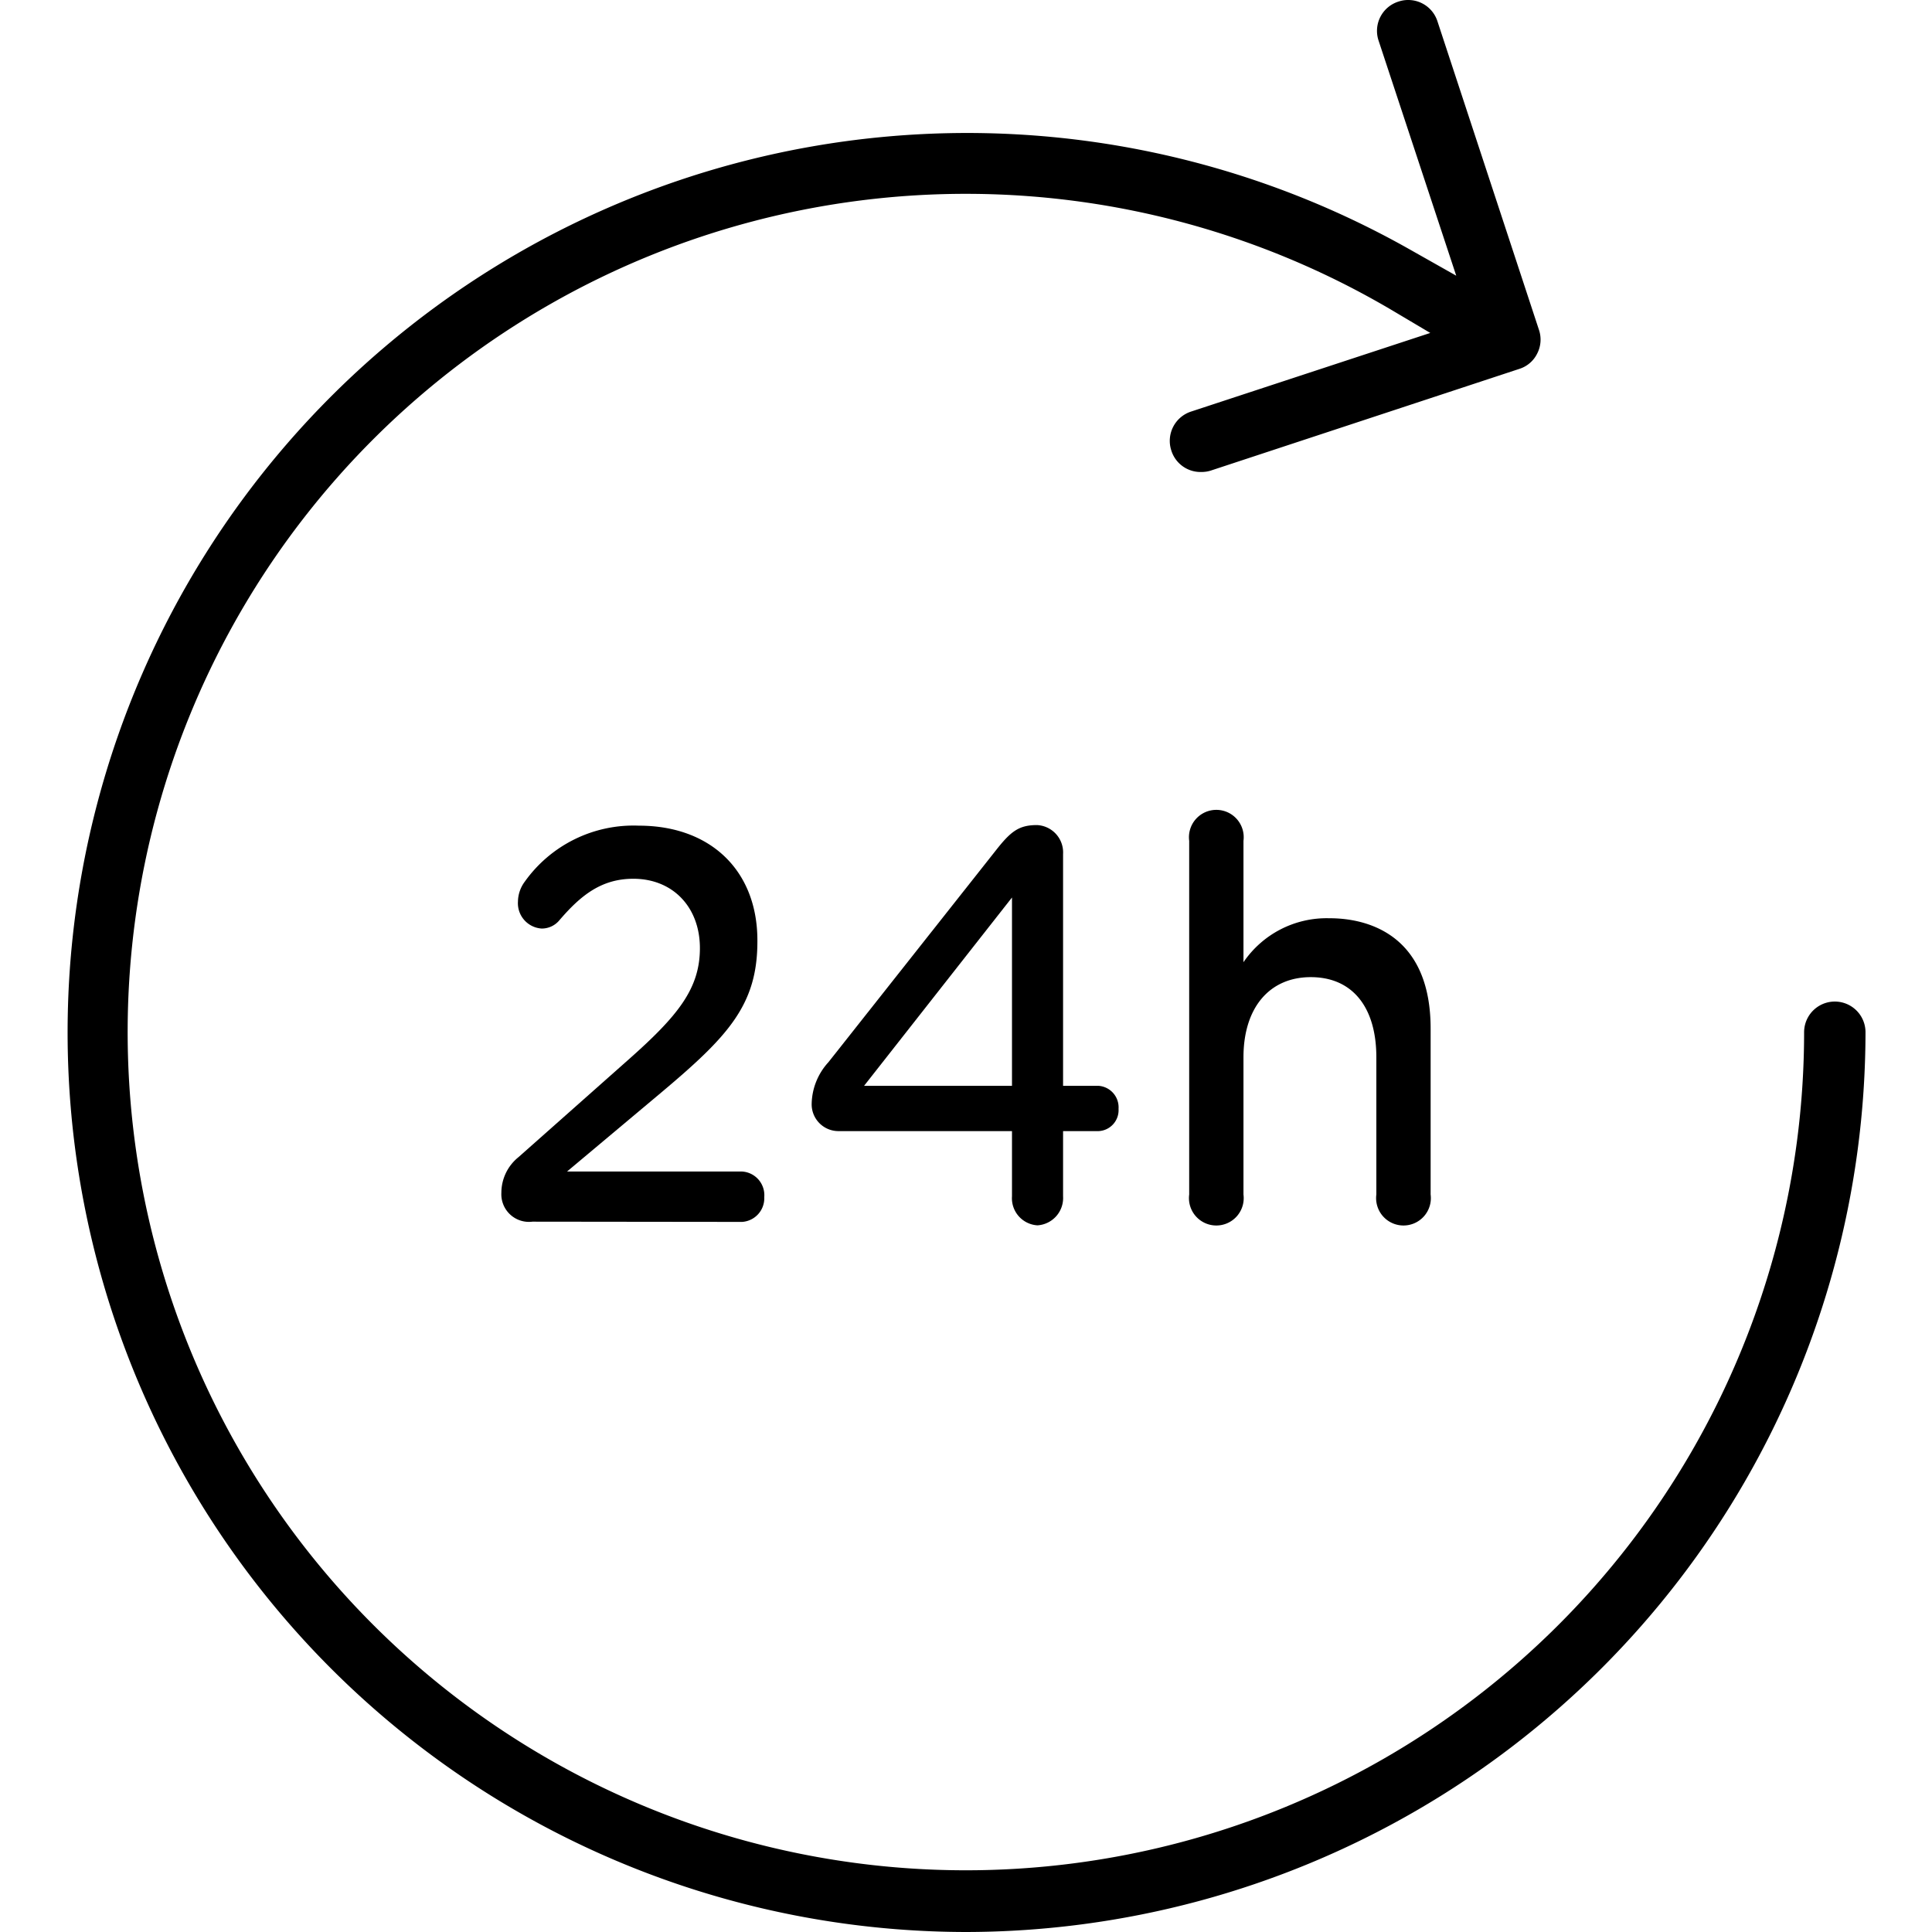
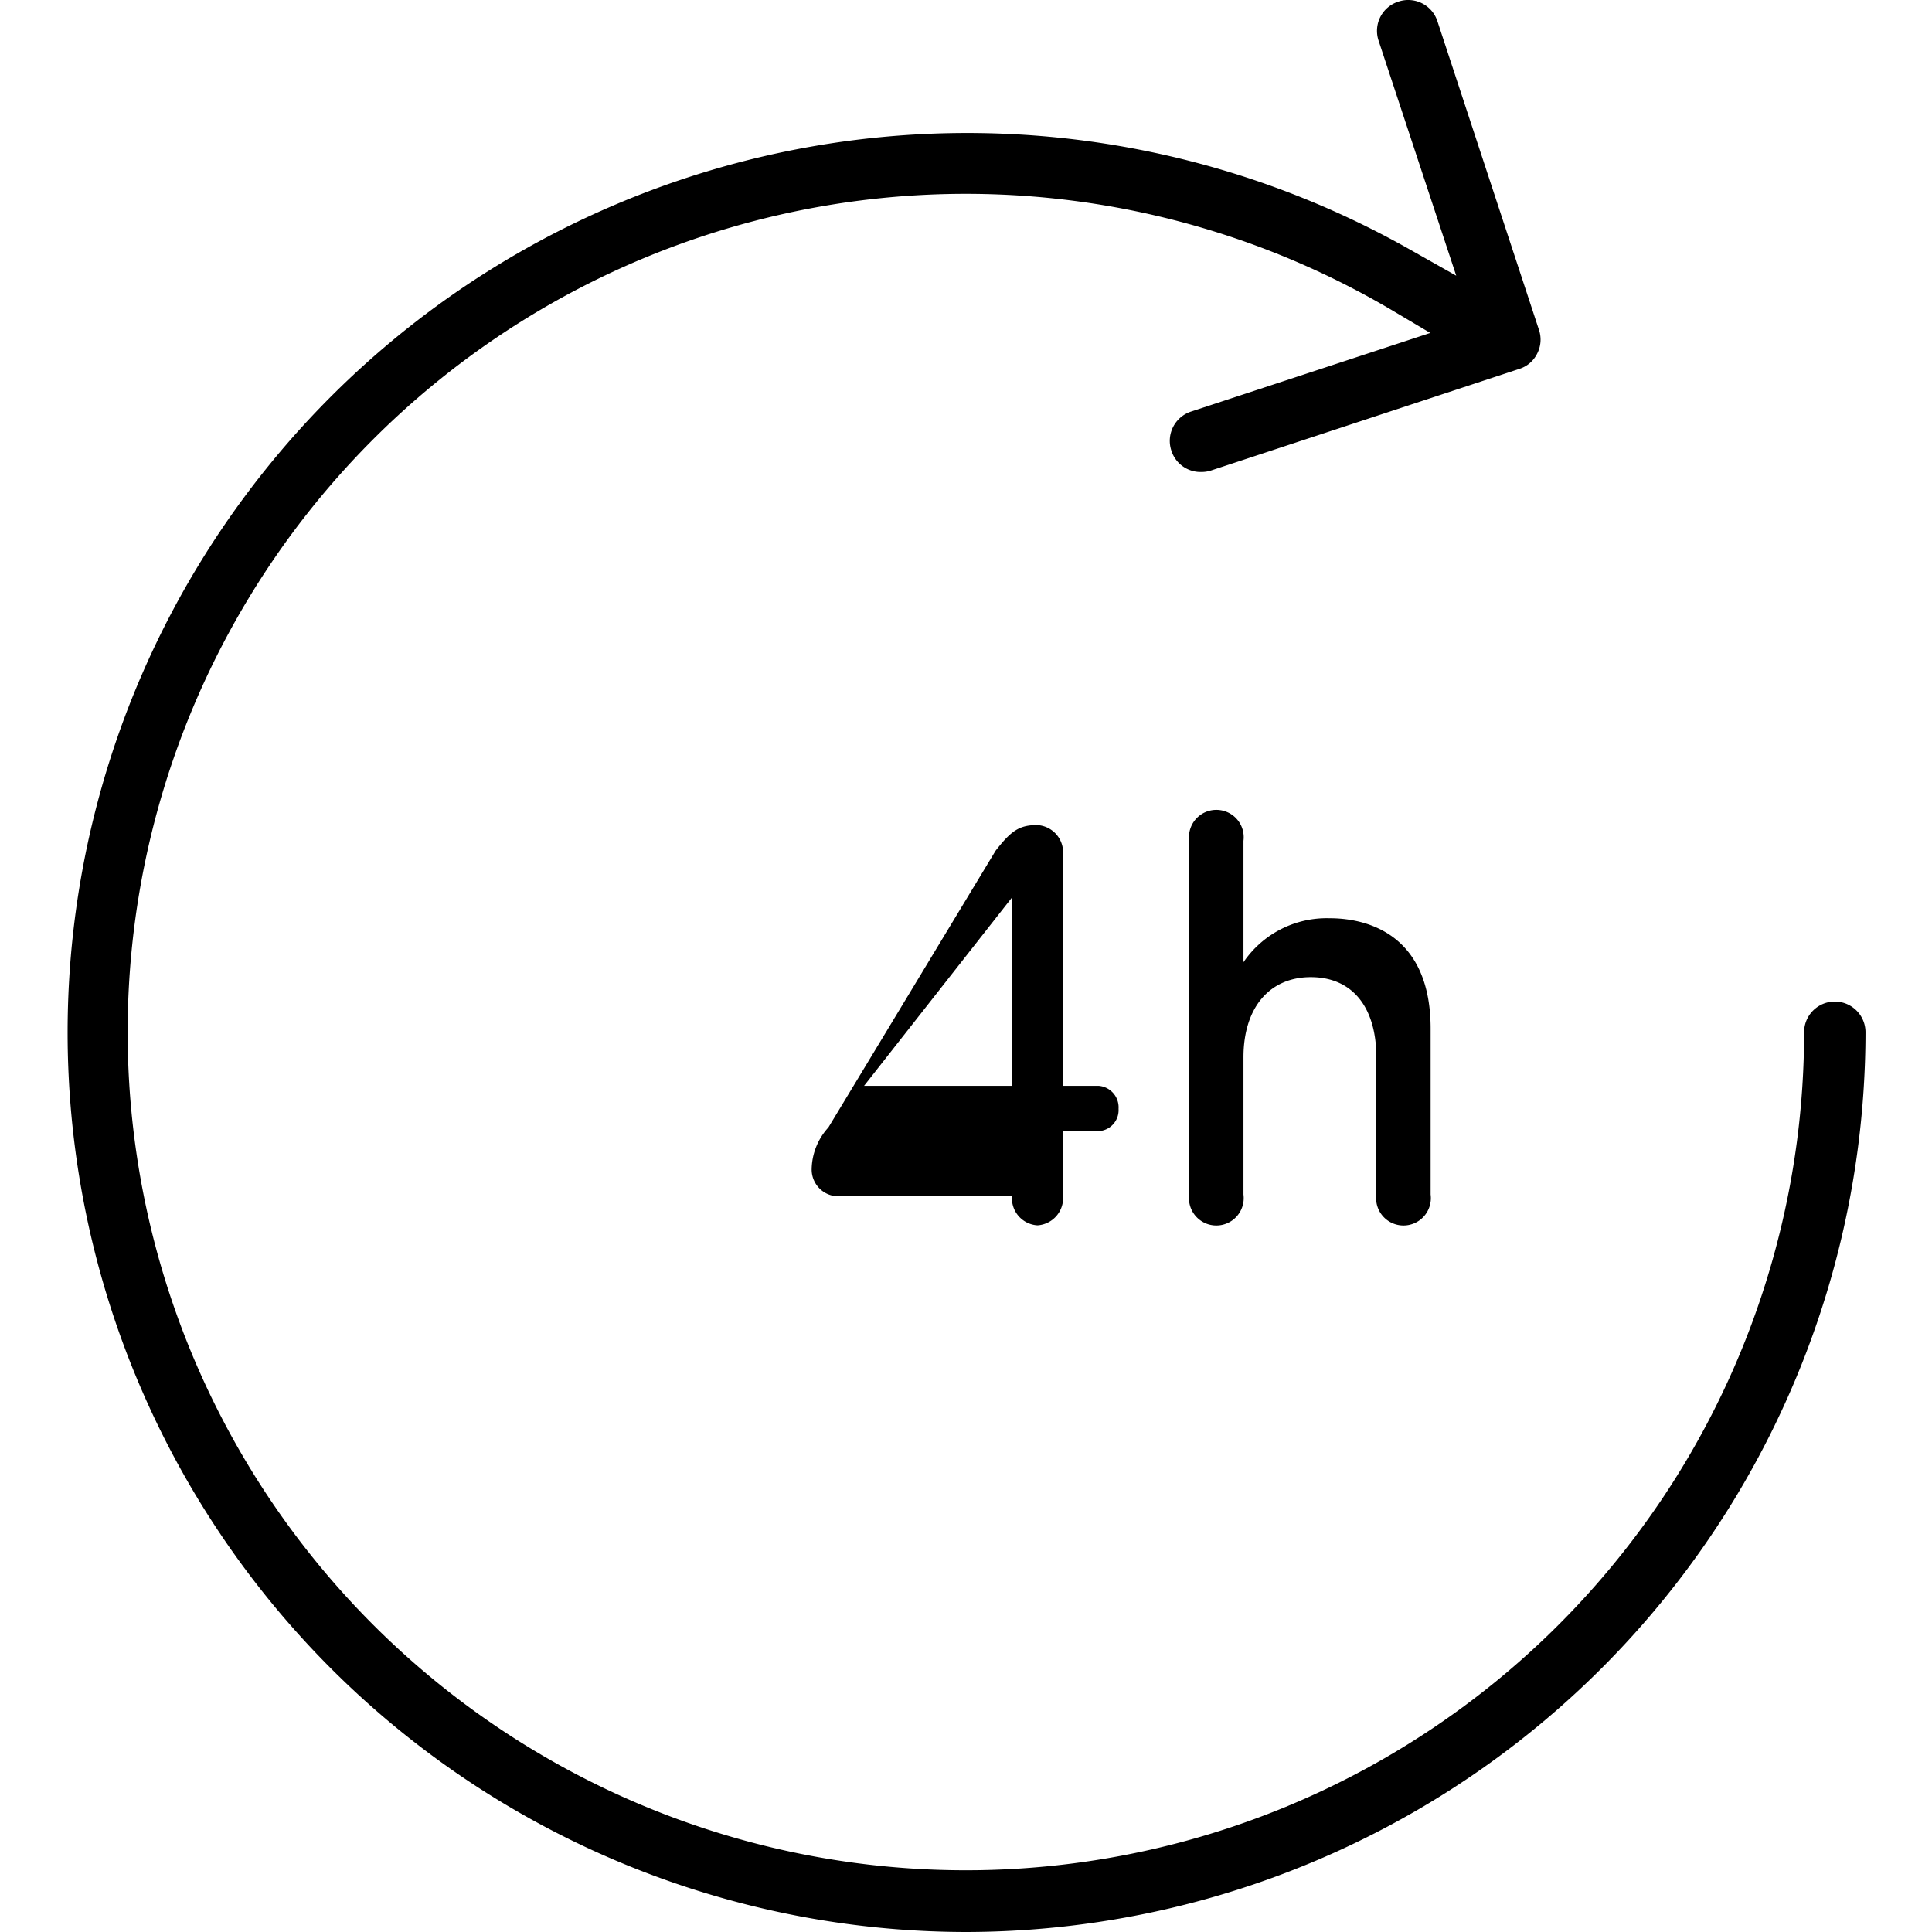
<svg xmlns="http://www.w3.org/2000/svg" viewBox="0 0 163 163">
  <g id="Daily">
-     <path d="M44.92,103.07a2.33,2.33,0,0,1-2.62-2.44,3.86,3.86,0,0,1,1.44-3L53,89.42c4.19-3.71,6.05-6,6.05-9.43s-2.26-5.85-5.62-5.85c-2.7,0-4.45,1.41-6.26,3.53a1.93,1.93,0,0,1-1.47.67,2.14,2.14,0,0,1-2-2.29,2.87,2.87,0,0,1,.57-1.66,11.26,11.26,0,0,1,9.63-4.73c6.06,0,10,3.8,10,9.68v.1c0,5.36-2.48,8-8.13,12.75l-7.93,6.65H62.61A2,2,0,0,1,64.48,101a2,2,0,0,1-1.87,2.09Z" />
-     <path d="M87.53,103.38a2.29,2.29,0,0,1-2.15-2.45v-5.5H70.72a2.26,2.26,0,0,1-2.24-2.34,5.35,5.35,0,0,1,1.41-3.47L84,71.77c1.27-1.62,1.95-2.16,3.49-2.16a2.31,2.31,0,0,1,2.2,2.44V91.61h3a1.82,1.82,0,0,1,1.68,1.94,1.77,1.77,0,0,1-1.68,1.88h-3v5.5A2.31,2.31,0,0,1,87.53,103.38ZM72.9,91.61H85.38V75.72Z" />
+     <path d="M87.53,103.38a2.29,2.29,0,0,1-2.15-2.45H70.72a2.26,2.26,0,0,1-2.24-2.34,5.35,5.35,0,0,1,1.41-3.47L84,71.77c1.27-1.62,1.95-2.16,3.49-2.16a2.31,2.31,0,0,1,2.2,2.44V91.61h3a1.82,1.82,0,0,1,1.68,1.94,1.77,1.77,0,0,1-1.68,1.88h-3v5.5A2.31,2.31,0,0,1,87.53,103.38ZM72.9,91.61H85.38V75.72Z" />
    <path d="M112.12,77.47a8.49,8.49,0,0,0-7.21,3.71V70.94a2.31,2.31,0,1,0-4.58,0v29.84a2.31,2.31,0,1,0,4.58,0V89.2c0-4.17,2.18-6.76,5.68-6.76s5.53,2.52,5.53,6.76v11.58a2.31,2.31,0,1,0,4.58,0v-14C120.7,77.66,113.67,77.47,112.12,77.47Z" />
    <path d="M81.5,163A75.89,75.89,0,1,1,118.86,21l4,2.26L116.3,3.4A2.59,2.59,0,0,1,118,.13a2.5,2.5,0,0,1,.81-.13,2.59,2.59,0,0,1,2.46,1.78l8.57,26.05a2.57,2.57,0,0,1-.15,2,2.52,2.52,0,0,1-1.5,1.29l-26,8.57a2.54,2.54,0,0,1-.81.13A2.58,2.58,0,0,1,98.82,38a2.6,2.6,0,0,1,1.65-3.27l20.2-6.64-3.37-2a70.72,70.72,0,1,0,34.91,61,2.59,2.59,0,1,1,5.18,0A76,76,0,0,1,81.5,163Z" />
  </g>
</svg>